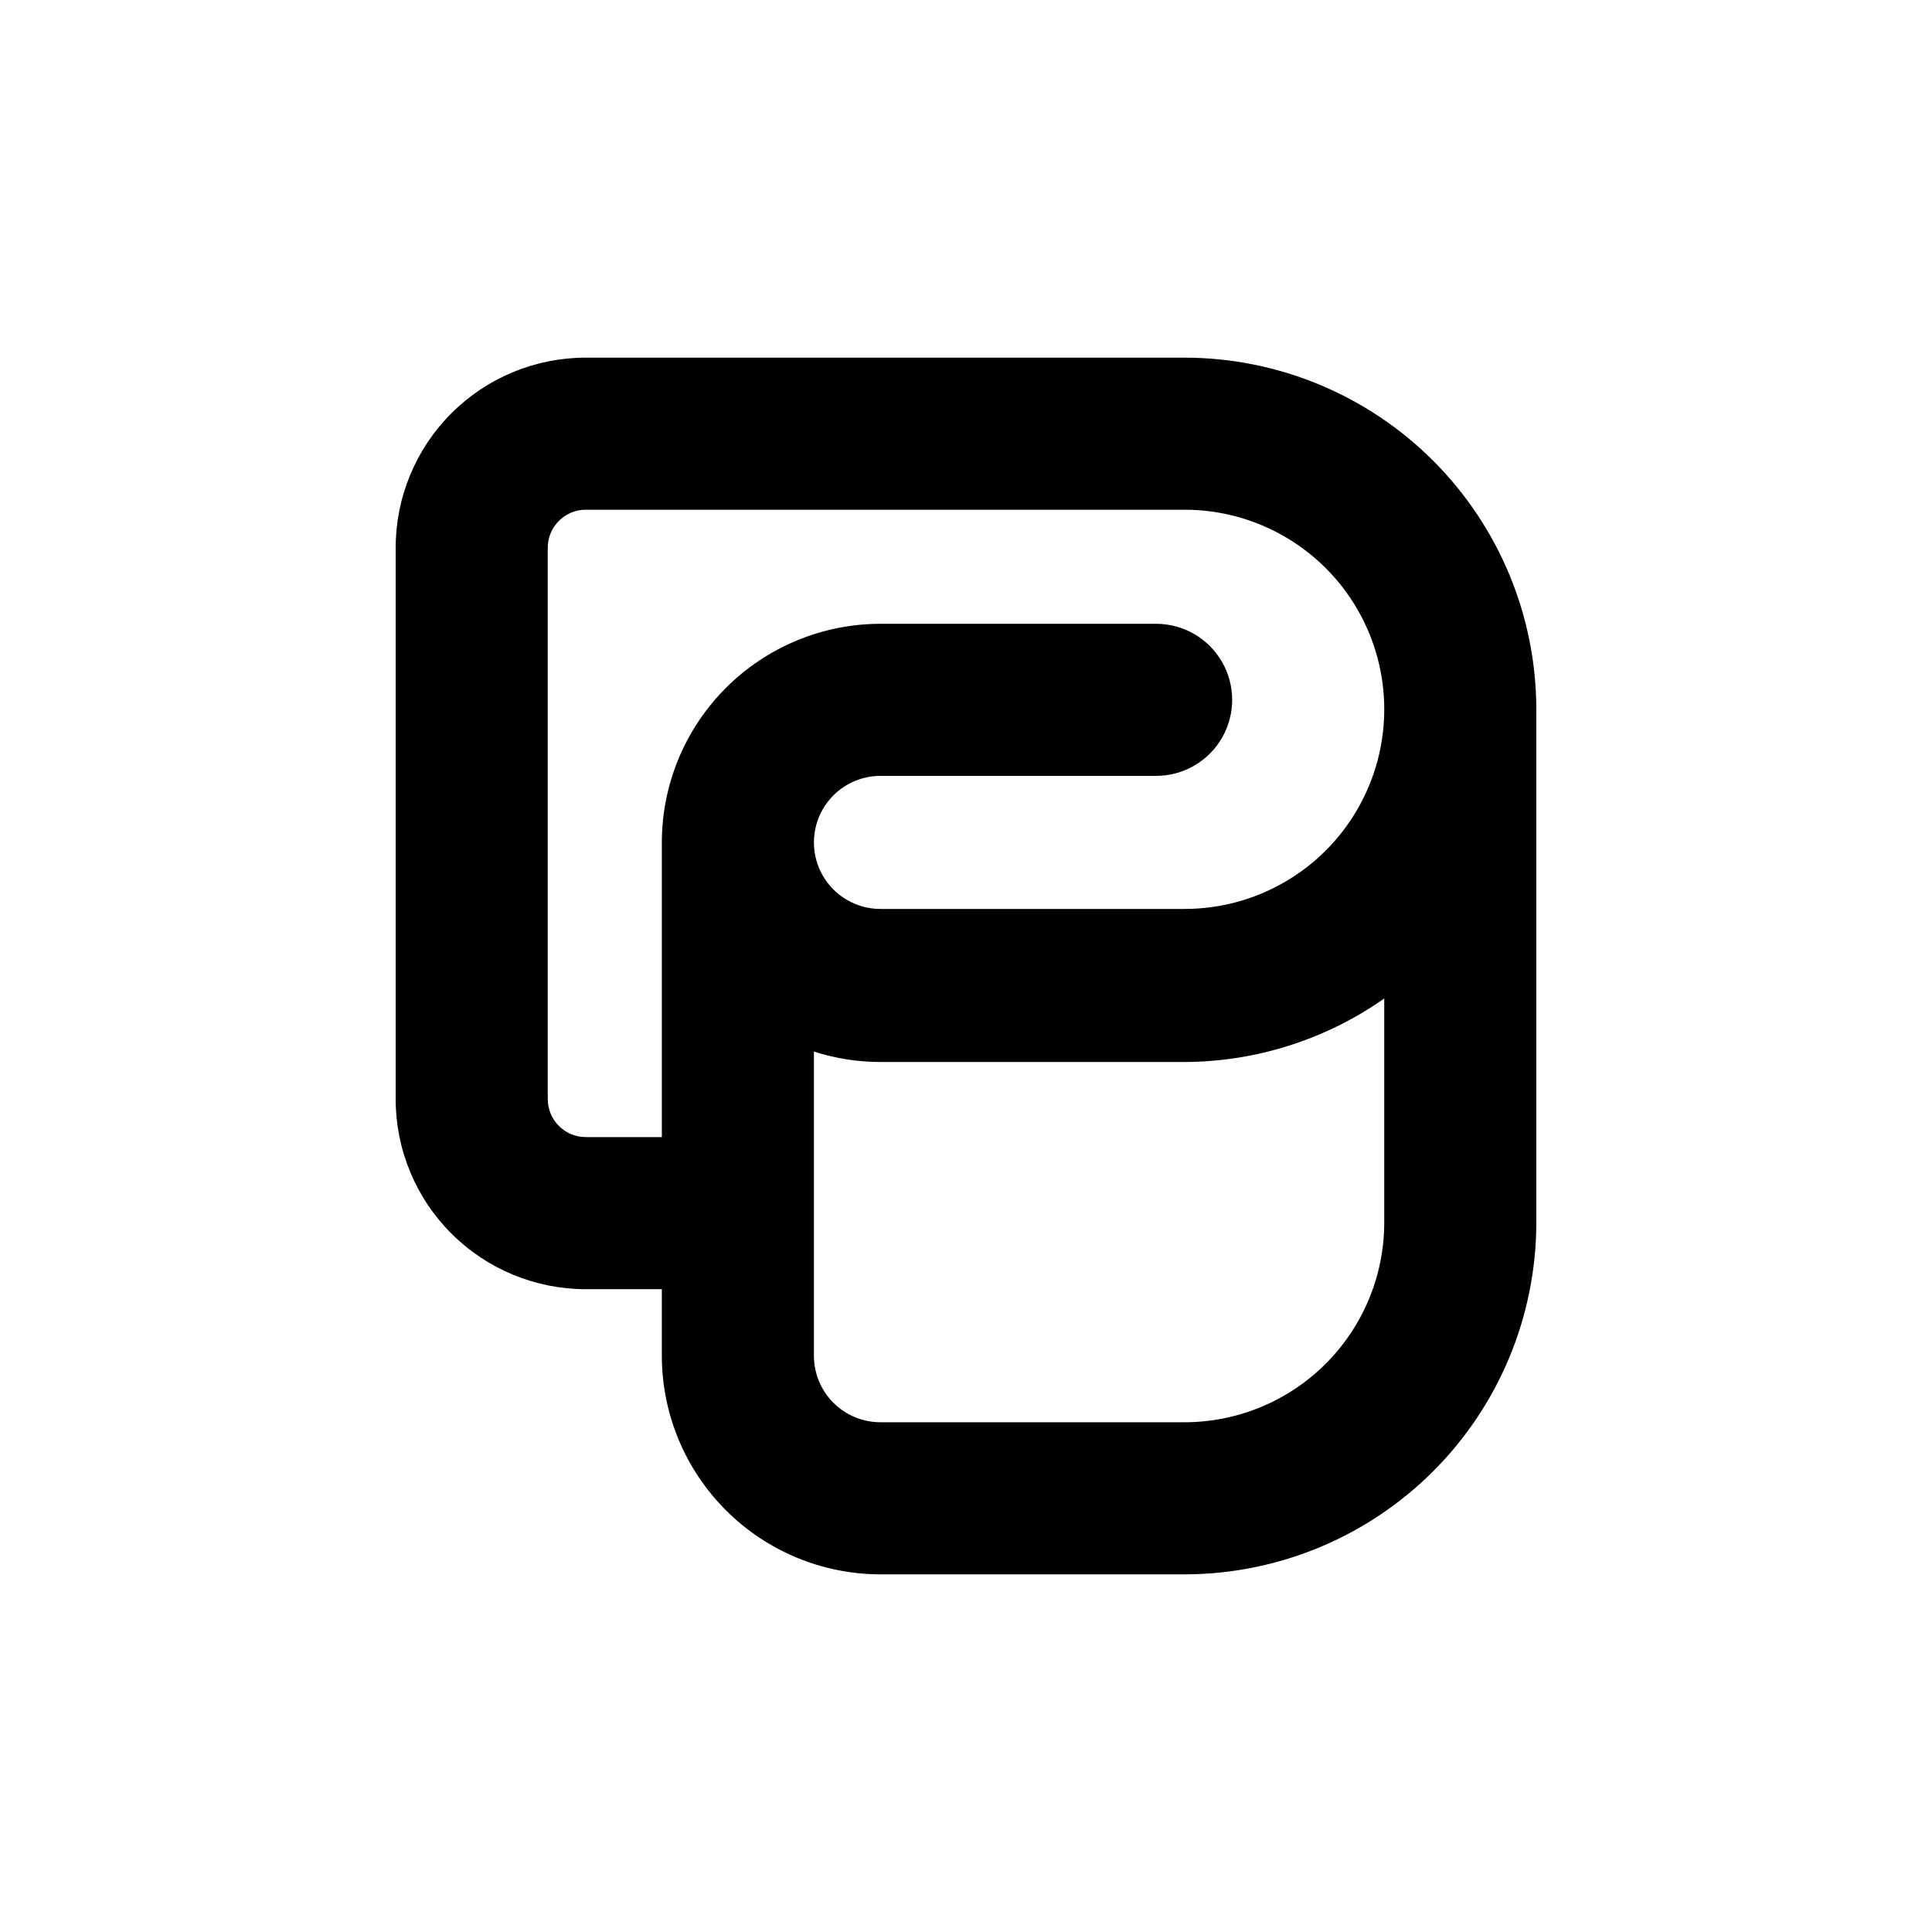
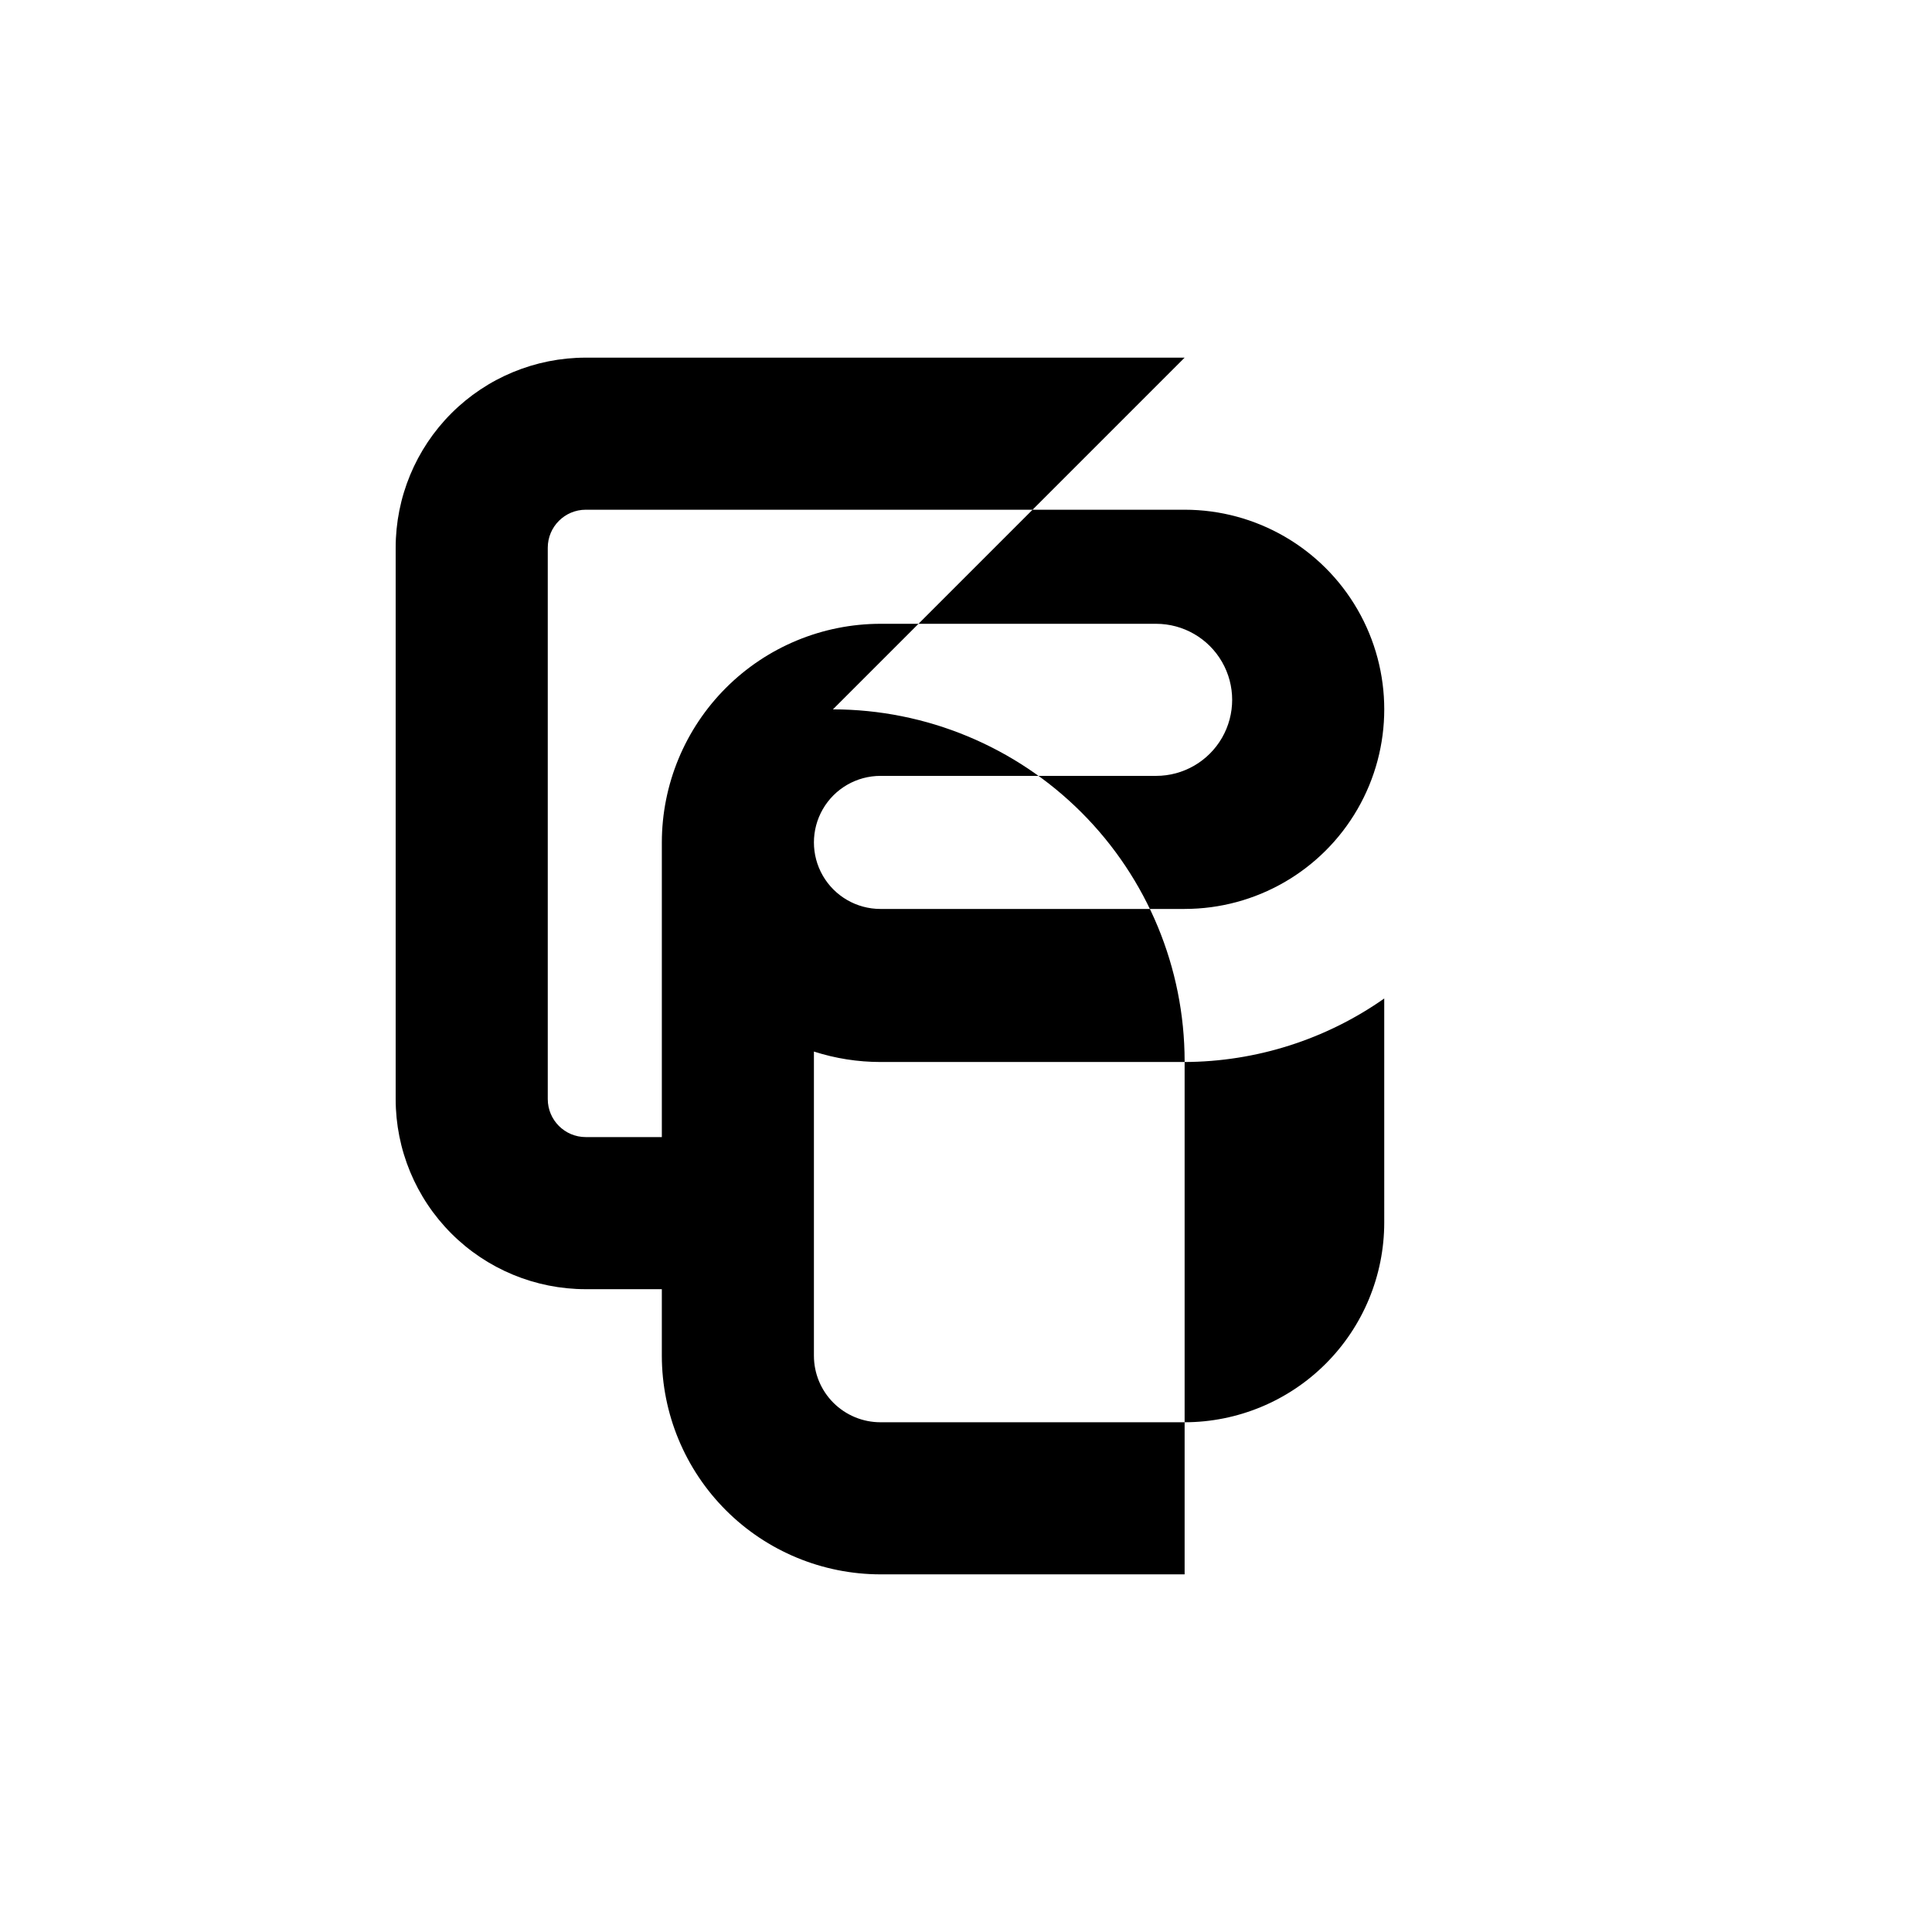
<svg xmlns="http://www.w3.org/2000/svg" fill="#000000" width="800px" height="800px" version="1.1" viewBox="144 144 512 512">
-   <path d="m457.94 238.78h-158.7c-13.363 0-26.18 5.305-35.625 14.754-9.449 9.449-14.758 22.262-14.758 35.625v146.11c0 13.363 5.309 26.176 14.758 35.625 9.445 9.449 22.262 14.754 35.625 14.754h20.152v17.637c0.012 15.359 6.121 30.09 16.984 40.953 10.859 10.863 25.59 16.969 40.953 16.984h80.609c24.711-0.027 48.402-9.855 65.875-27.328 17.473-17.477 27.301-41.168 27.328-65.879v-133.51-0.855-1.664c-0.027-24.711-9.855-48.402-27.328-65.875-17.473-17.477-41.164-27.305-65.875-27.328zm52.898 229.23c-0.012 14.027-5.59 27.473-15.508 37.391-9.918 9.918-23.367 15.496-37.391 15.512h-80.609c-4.676 0-9.164-1.859-12.469-5.164-3.309-3.309-5.164-7.793-5.164-12.469v-80.609c5.695 1.832 11.645 2.766 17.633 2.769h80.609c18.938-0.07 37.398-5.945 52.898-16.828zm-52.898-83.129h-80.609c-6.301 0-12.121-3.359-15.273-8.816-3.148-5.453-3.148-12.176 0-17.633 3.152-5.457 8.973-8.816 15.273-8.816h73.051c7.199 0 13.852-3.84 17.453-10.074 3.602-6.238 3.602-13.918 0-20.152-3.602-6.238-10.254-10.078-17.453-10.078h-73.051c-15.363 0.012-30.094 6.121-40.953 16.984-10.863 10.863-16.973 25.594-16.984 40.953v1.965 1.008 75.117h-20.152c-5.566 0-10.078-4.508-10.078-10.074v-146.11c0-5.566 4.512-10.074 10.078-10.074h158.7c18.898 0 36.363 10.082 45.812 26.449 9.449 16.367 9.449 36.531 0 52.898-9.449 16.367-26.914 26.449-45.812 26.449z" />
+   <path d="m457.94 238.78h-158.7c-13.363 0-26.18 5.305-35.625 14.754-9.449 9.449-14.758 22.262-14.758 35.625v146.11c0 13.363 5.309 26.176 14.758 35.625 9.445 9.449 22.262 14.754 35.625 14.754h20.152v17.637c0.012 15.359 6.121 30.09 16.984 40.953 10.859 10.863 25.59 16.969 40.953 16.984h80.609v-133.51-0.855-1.664c-0.027-24.711-9.855-48.402-27.328-65.875-17.473-17.477-41.164-27.305-65.875-27.328zm52.898 229.23c-0.012 14.027-5.59 27.473-15.508 37.391-9.918 9.918-23.367 15.496-37.391 15.512h-80.609c-4.676 0-9.164-1.859-12.469-5.164-3.309-3.309-5.164-7.793-5.164-12.469v-80.609c5.695 1.832 11.645 2.766 17.633 2.769h80.609c18.938-0.07 37.398-5.945 52.898-16.828zm-52.898-83.129h-80.609c-6.301 0-12.121-3.359-15.273-8.816-3.148-5.453-3.148-12.176 0-17.633 3.152-5.457 8.973-8.816 15.273-8.816h73.051c7.199 0 13.852-3.84 17.453-10.074 3.602-6.238 3.602-13.918 0-20.152-3.602-6.238-10.254-10.078-17.453-10.078h-73.051c-15.363 0.012-30.094 6.121-40.953 16.984-10.863 10.863-16.973 25.594-16.984 40.953v1.965 1.008 75.117h-20.152c-5.566 0-10.078-4.508-10.078-10.074v-146.11c0-5.566 4.512-10.074 10.078-10.074h158.7c18.898 0 36.363 10.082 45.812 26.449 9.449 16.367 9.449 36.531 0 52.898-9.449 16.367-26.914 26.449-45.812 26.449z" />
</svg>